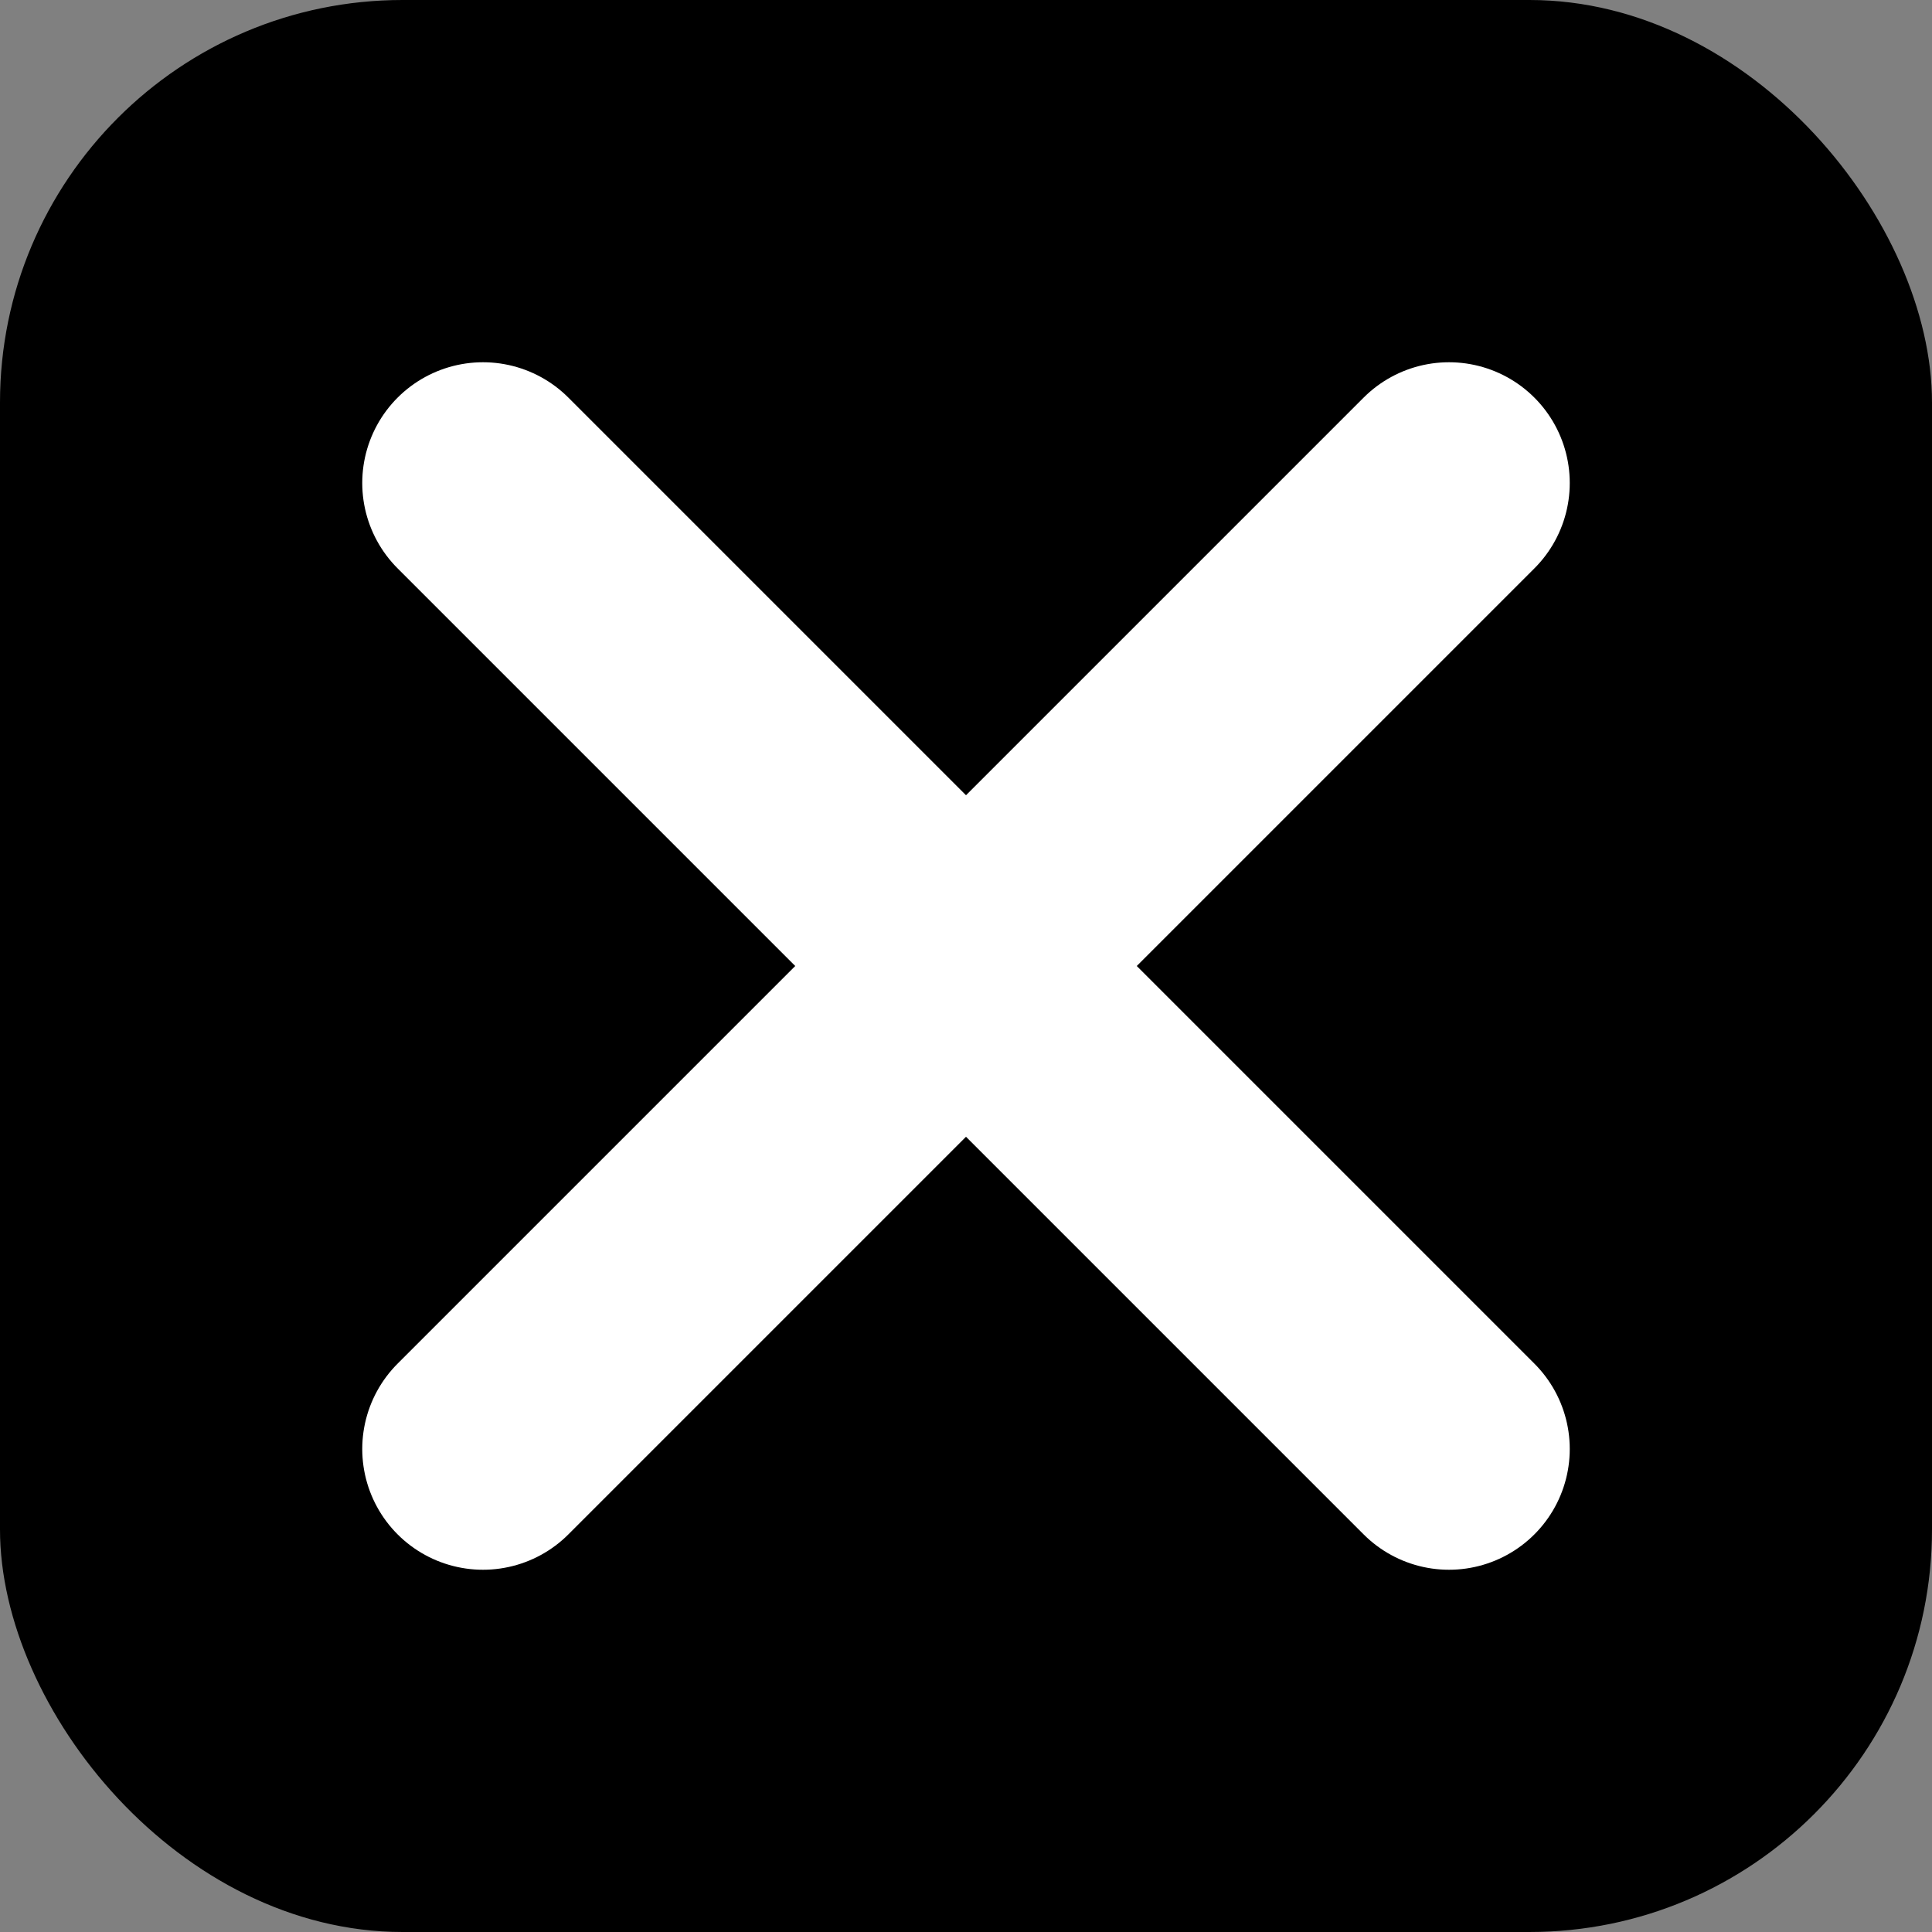
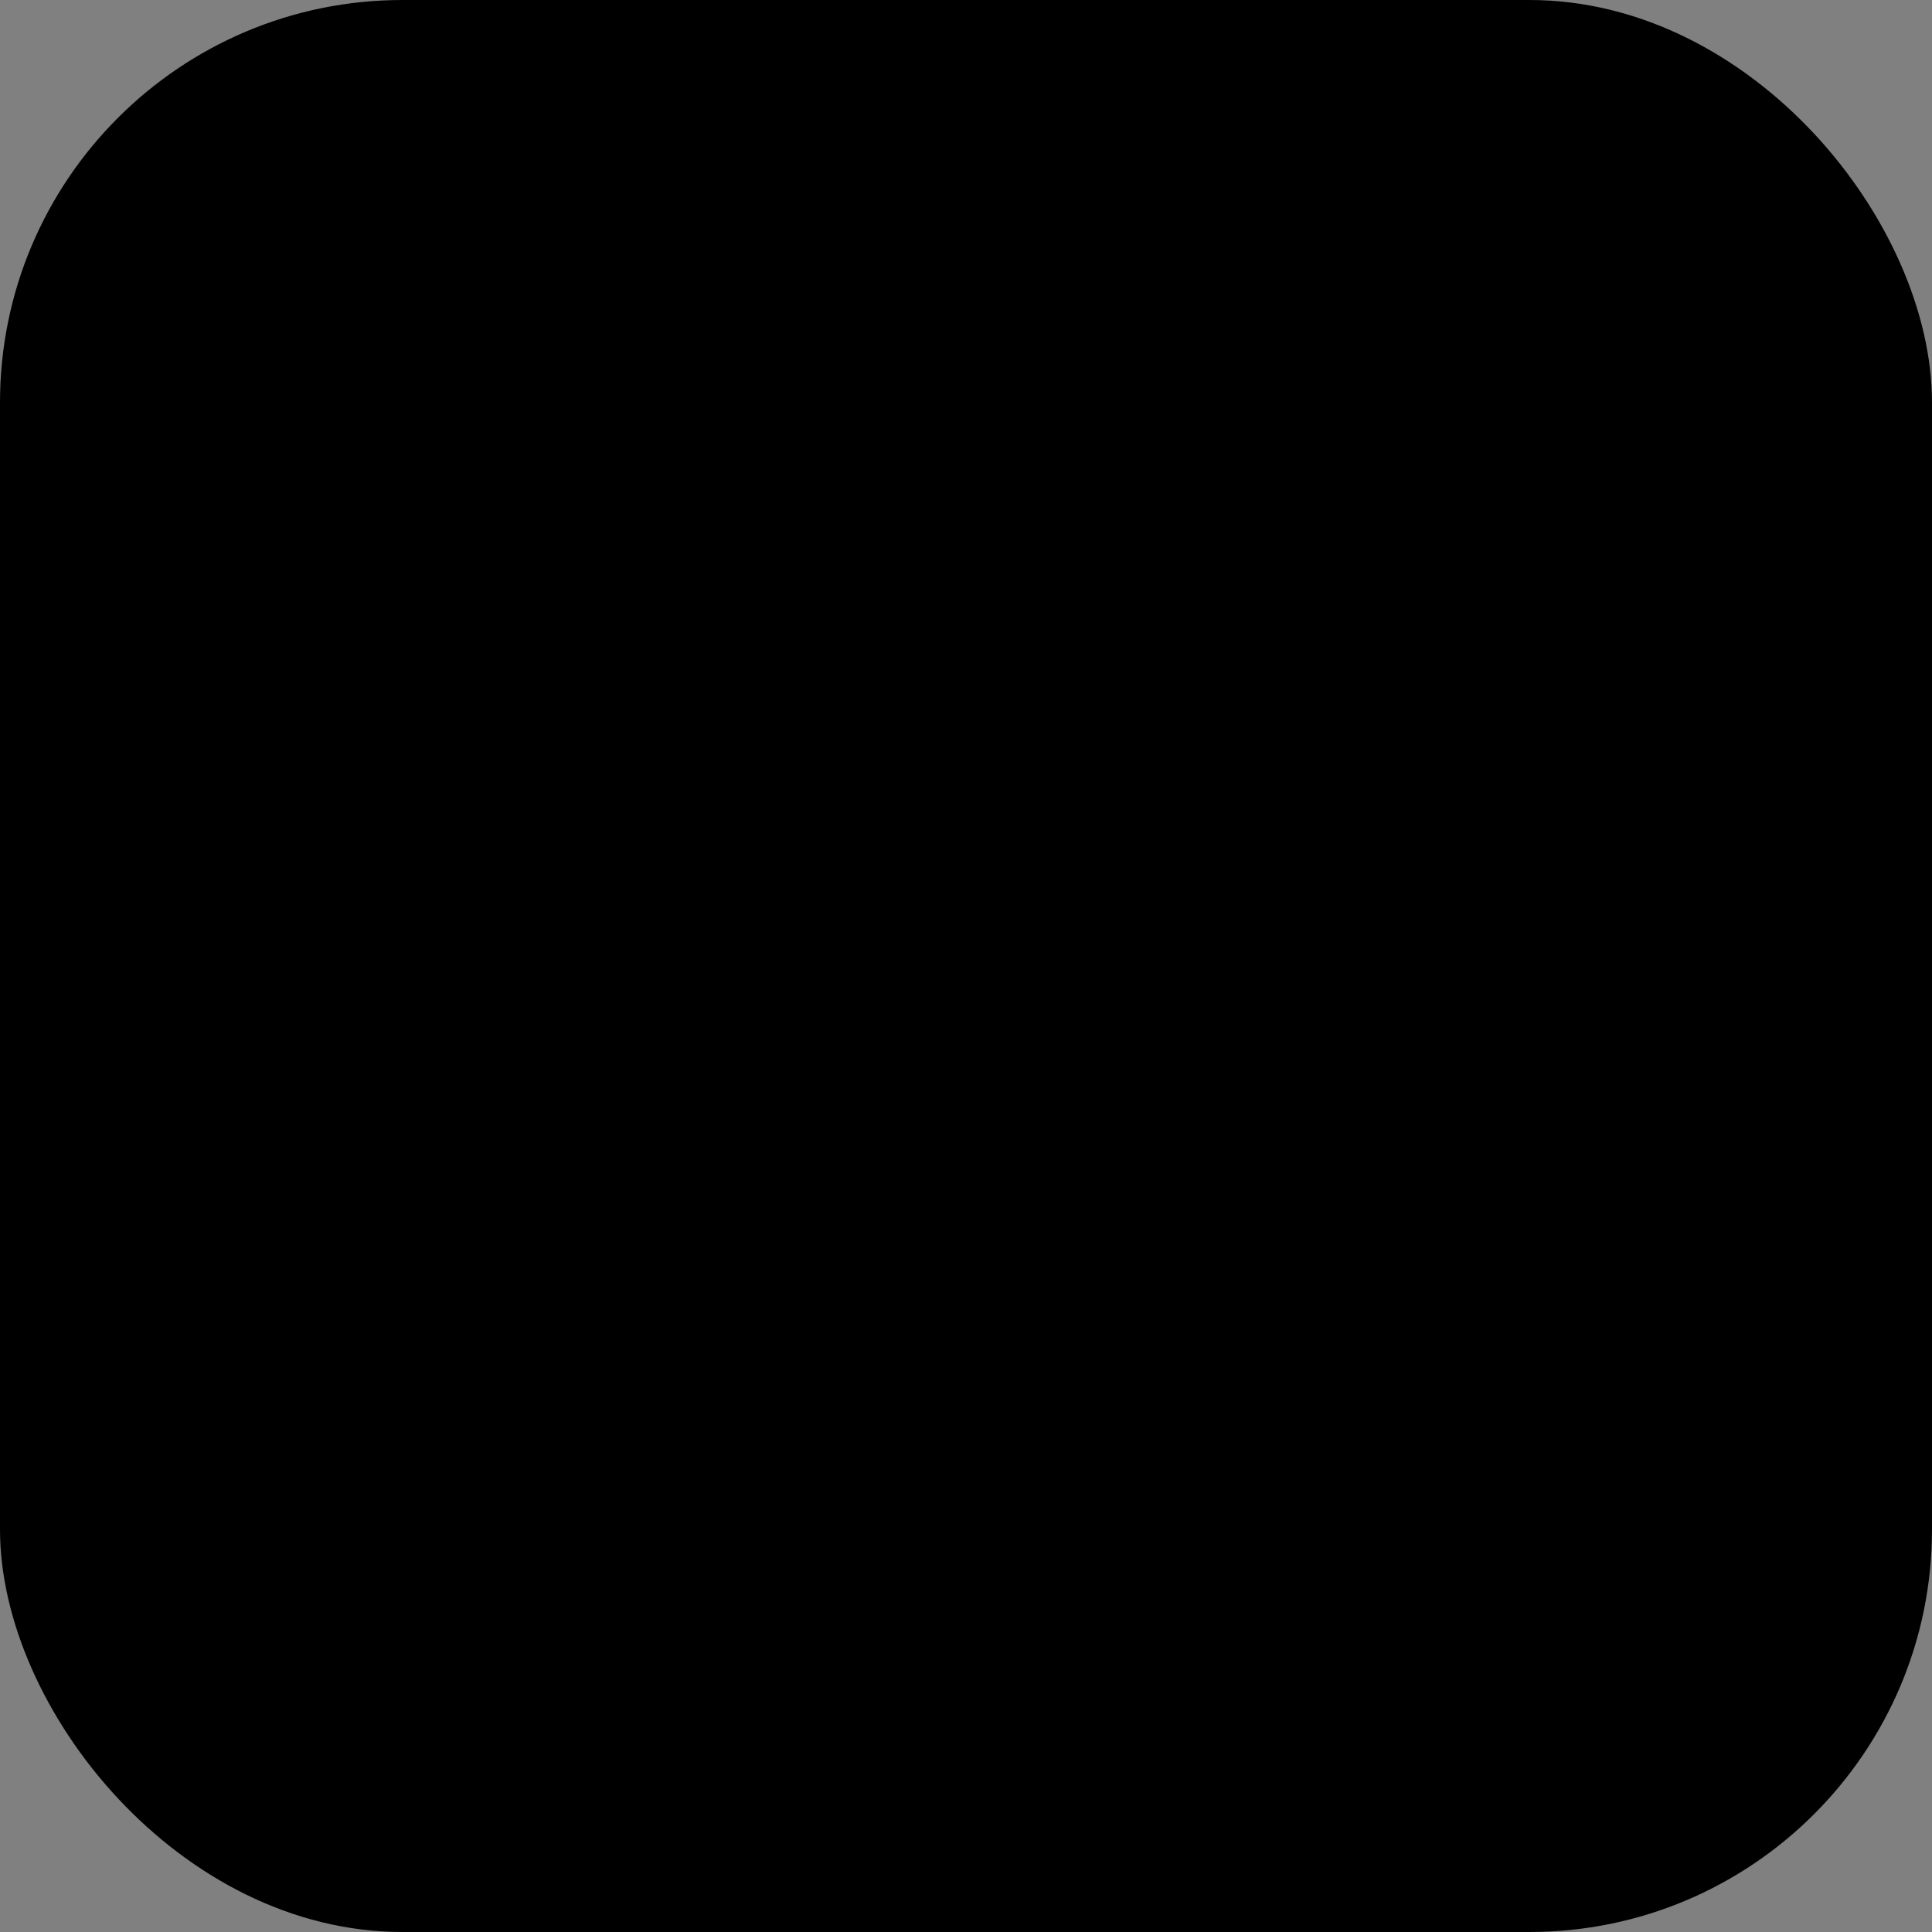
<svg xmlns="http://www.w3.org/2000/svg" id="Schliesskreuz" width="24" height="24" viewBox="0 0 24 24">
  <rect x="0" y="0" width="24" height="24" fill="#808080" stroke="none" />
  <rect id="Rechteck_32" data-name="Rechteck 32" width="24" height="24" rx="5" />
  <g id="Gruppe_40" data-name="Gruppe 40" transform="translate(-33.5 -224.5)">
-     <line id="Linie_1" data-name="Linie 1" x2="12" y2="12" transform="translate(39.5 230.5)" fill="none" stroke="#fff" stroke-linecap="round" stroke-width="3" />
-     <line id="Linie_2" data-name="Linie 2" x1="12" y2="12" transform="translate(39.5 230.5)" fill="none" stroke="#fff" stroke-linecap="round" stroke-width="3" />
-   </g>
+     </g>
</svg>